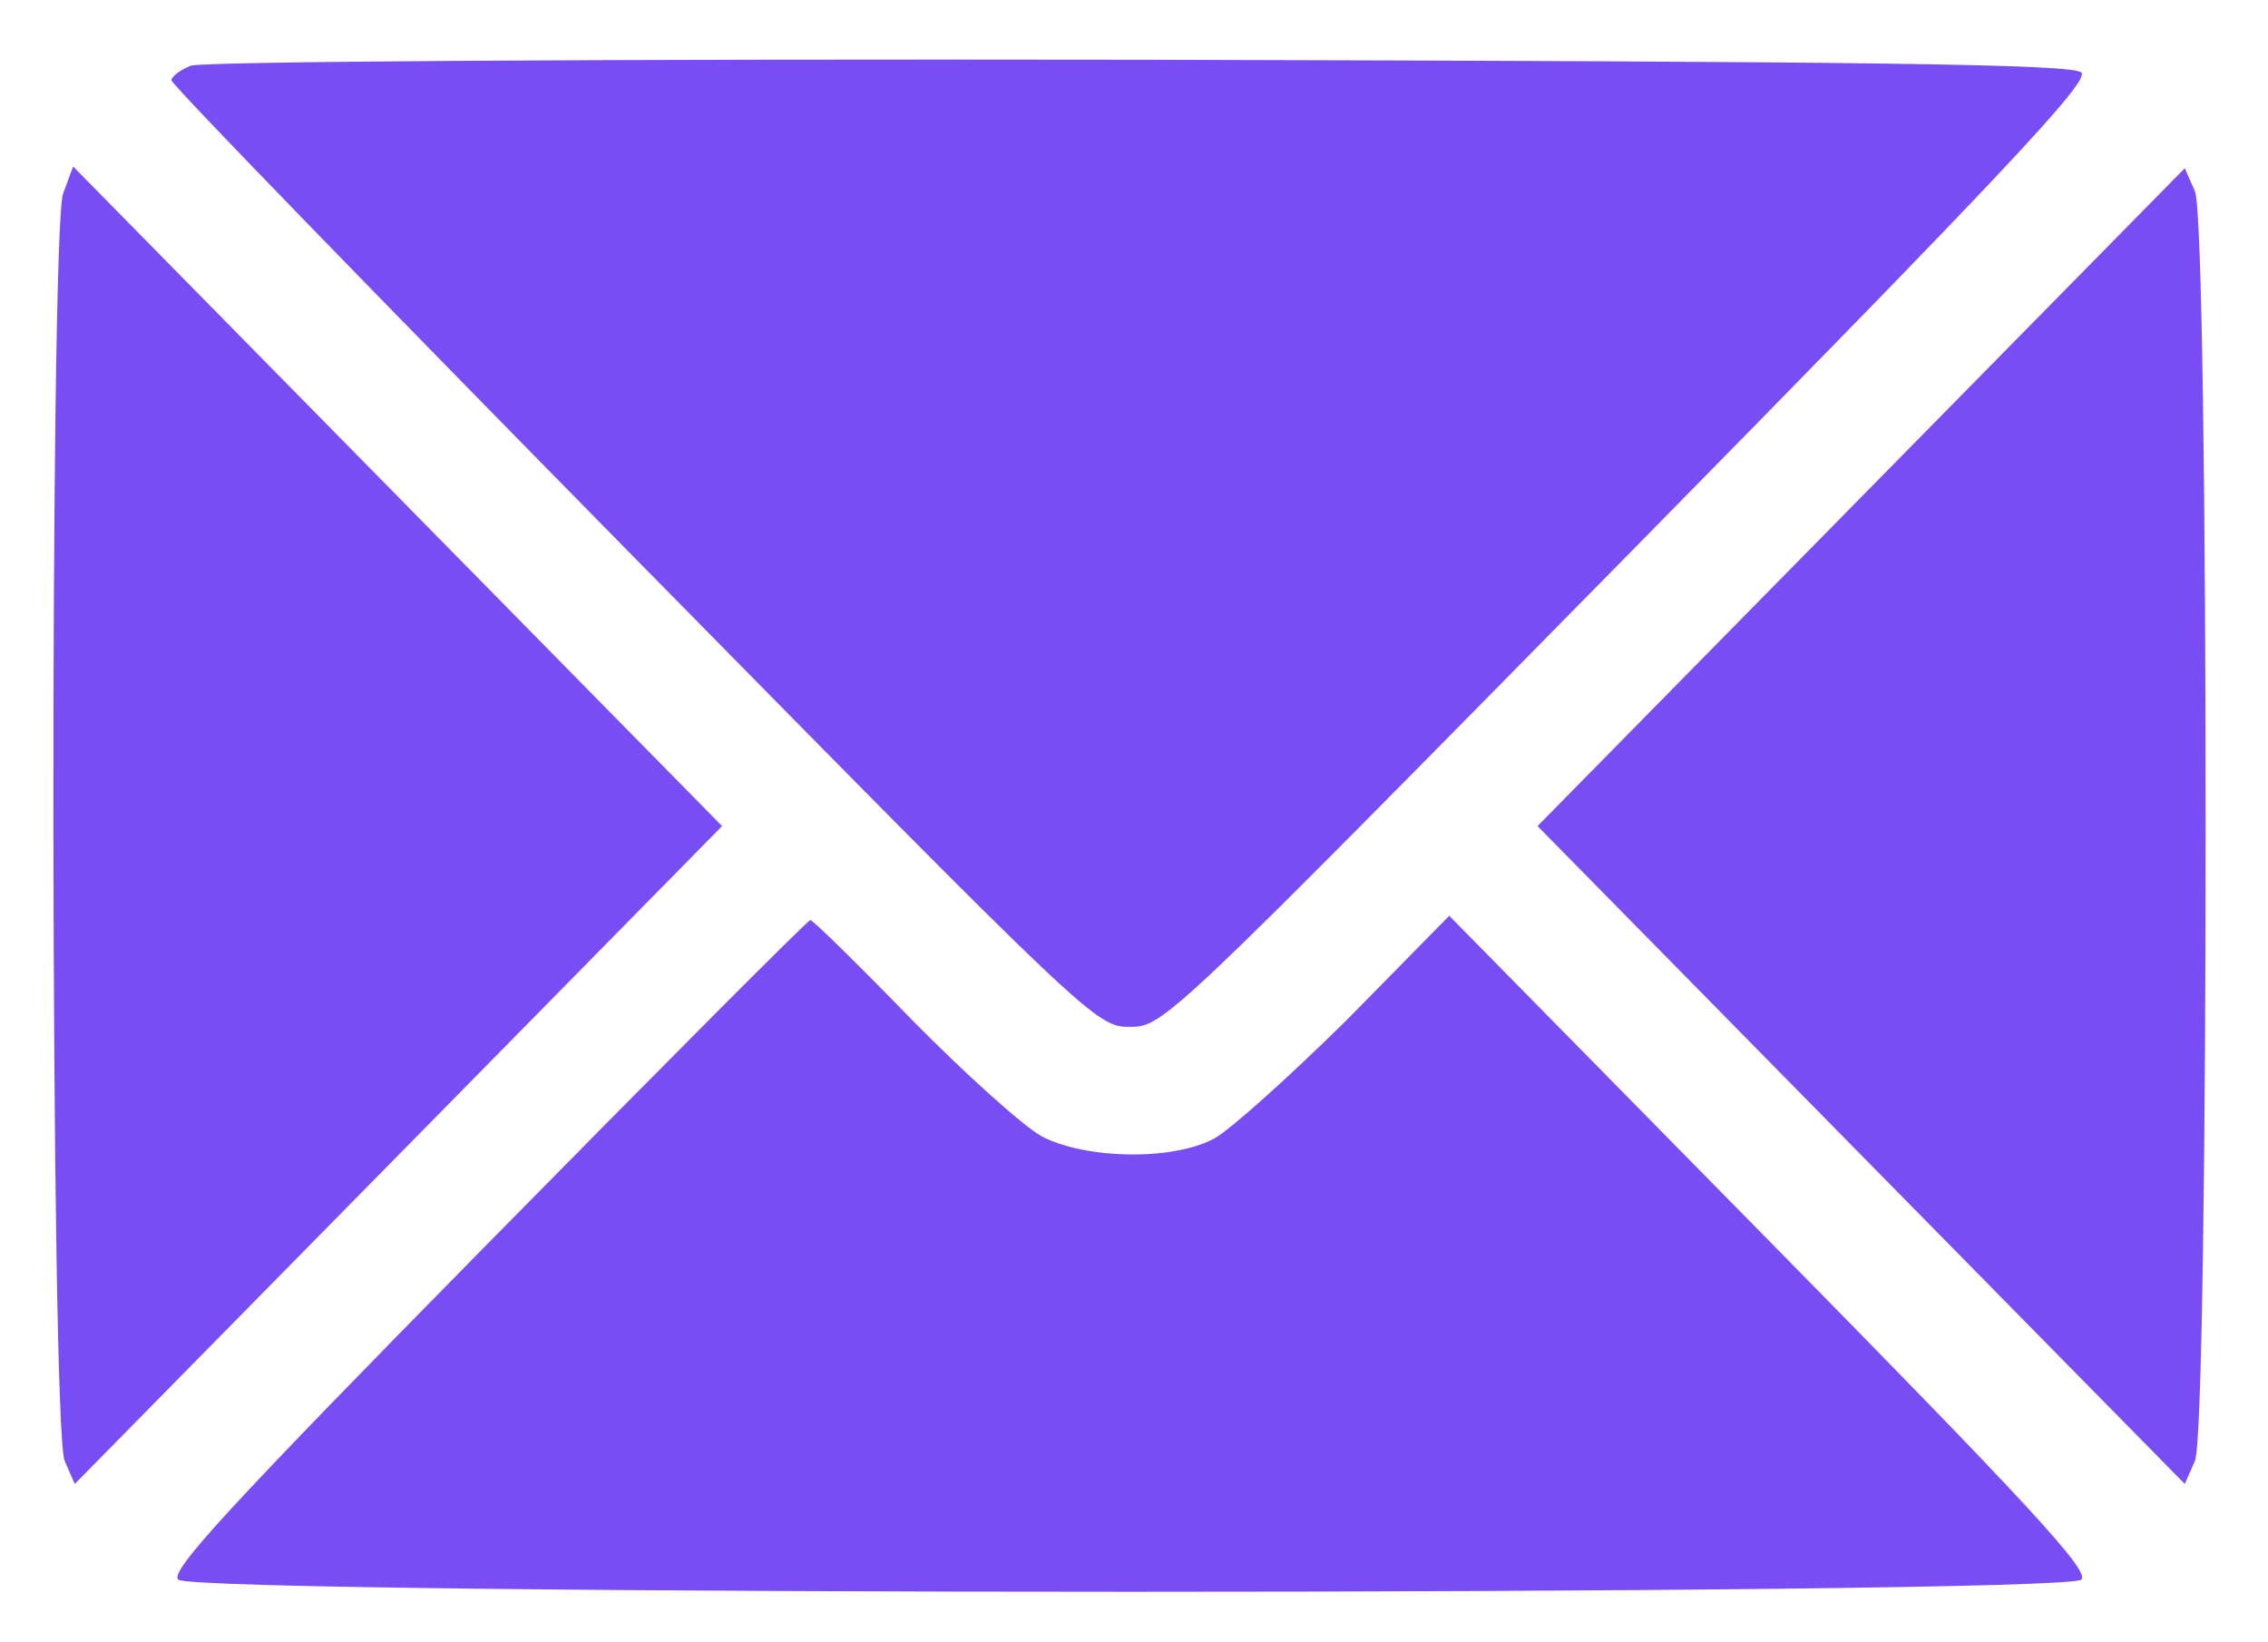
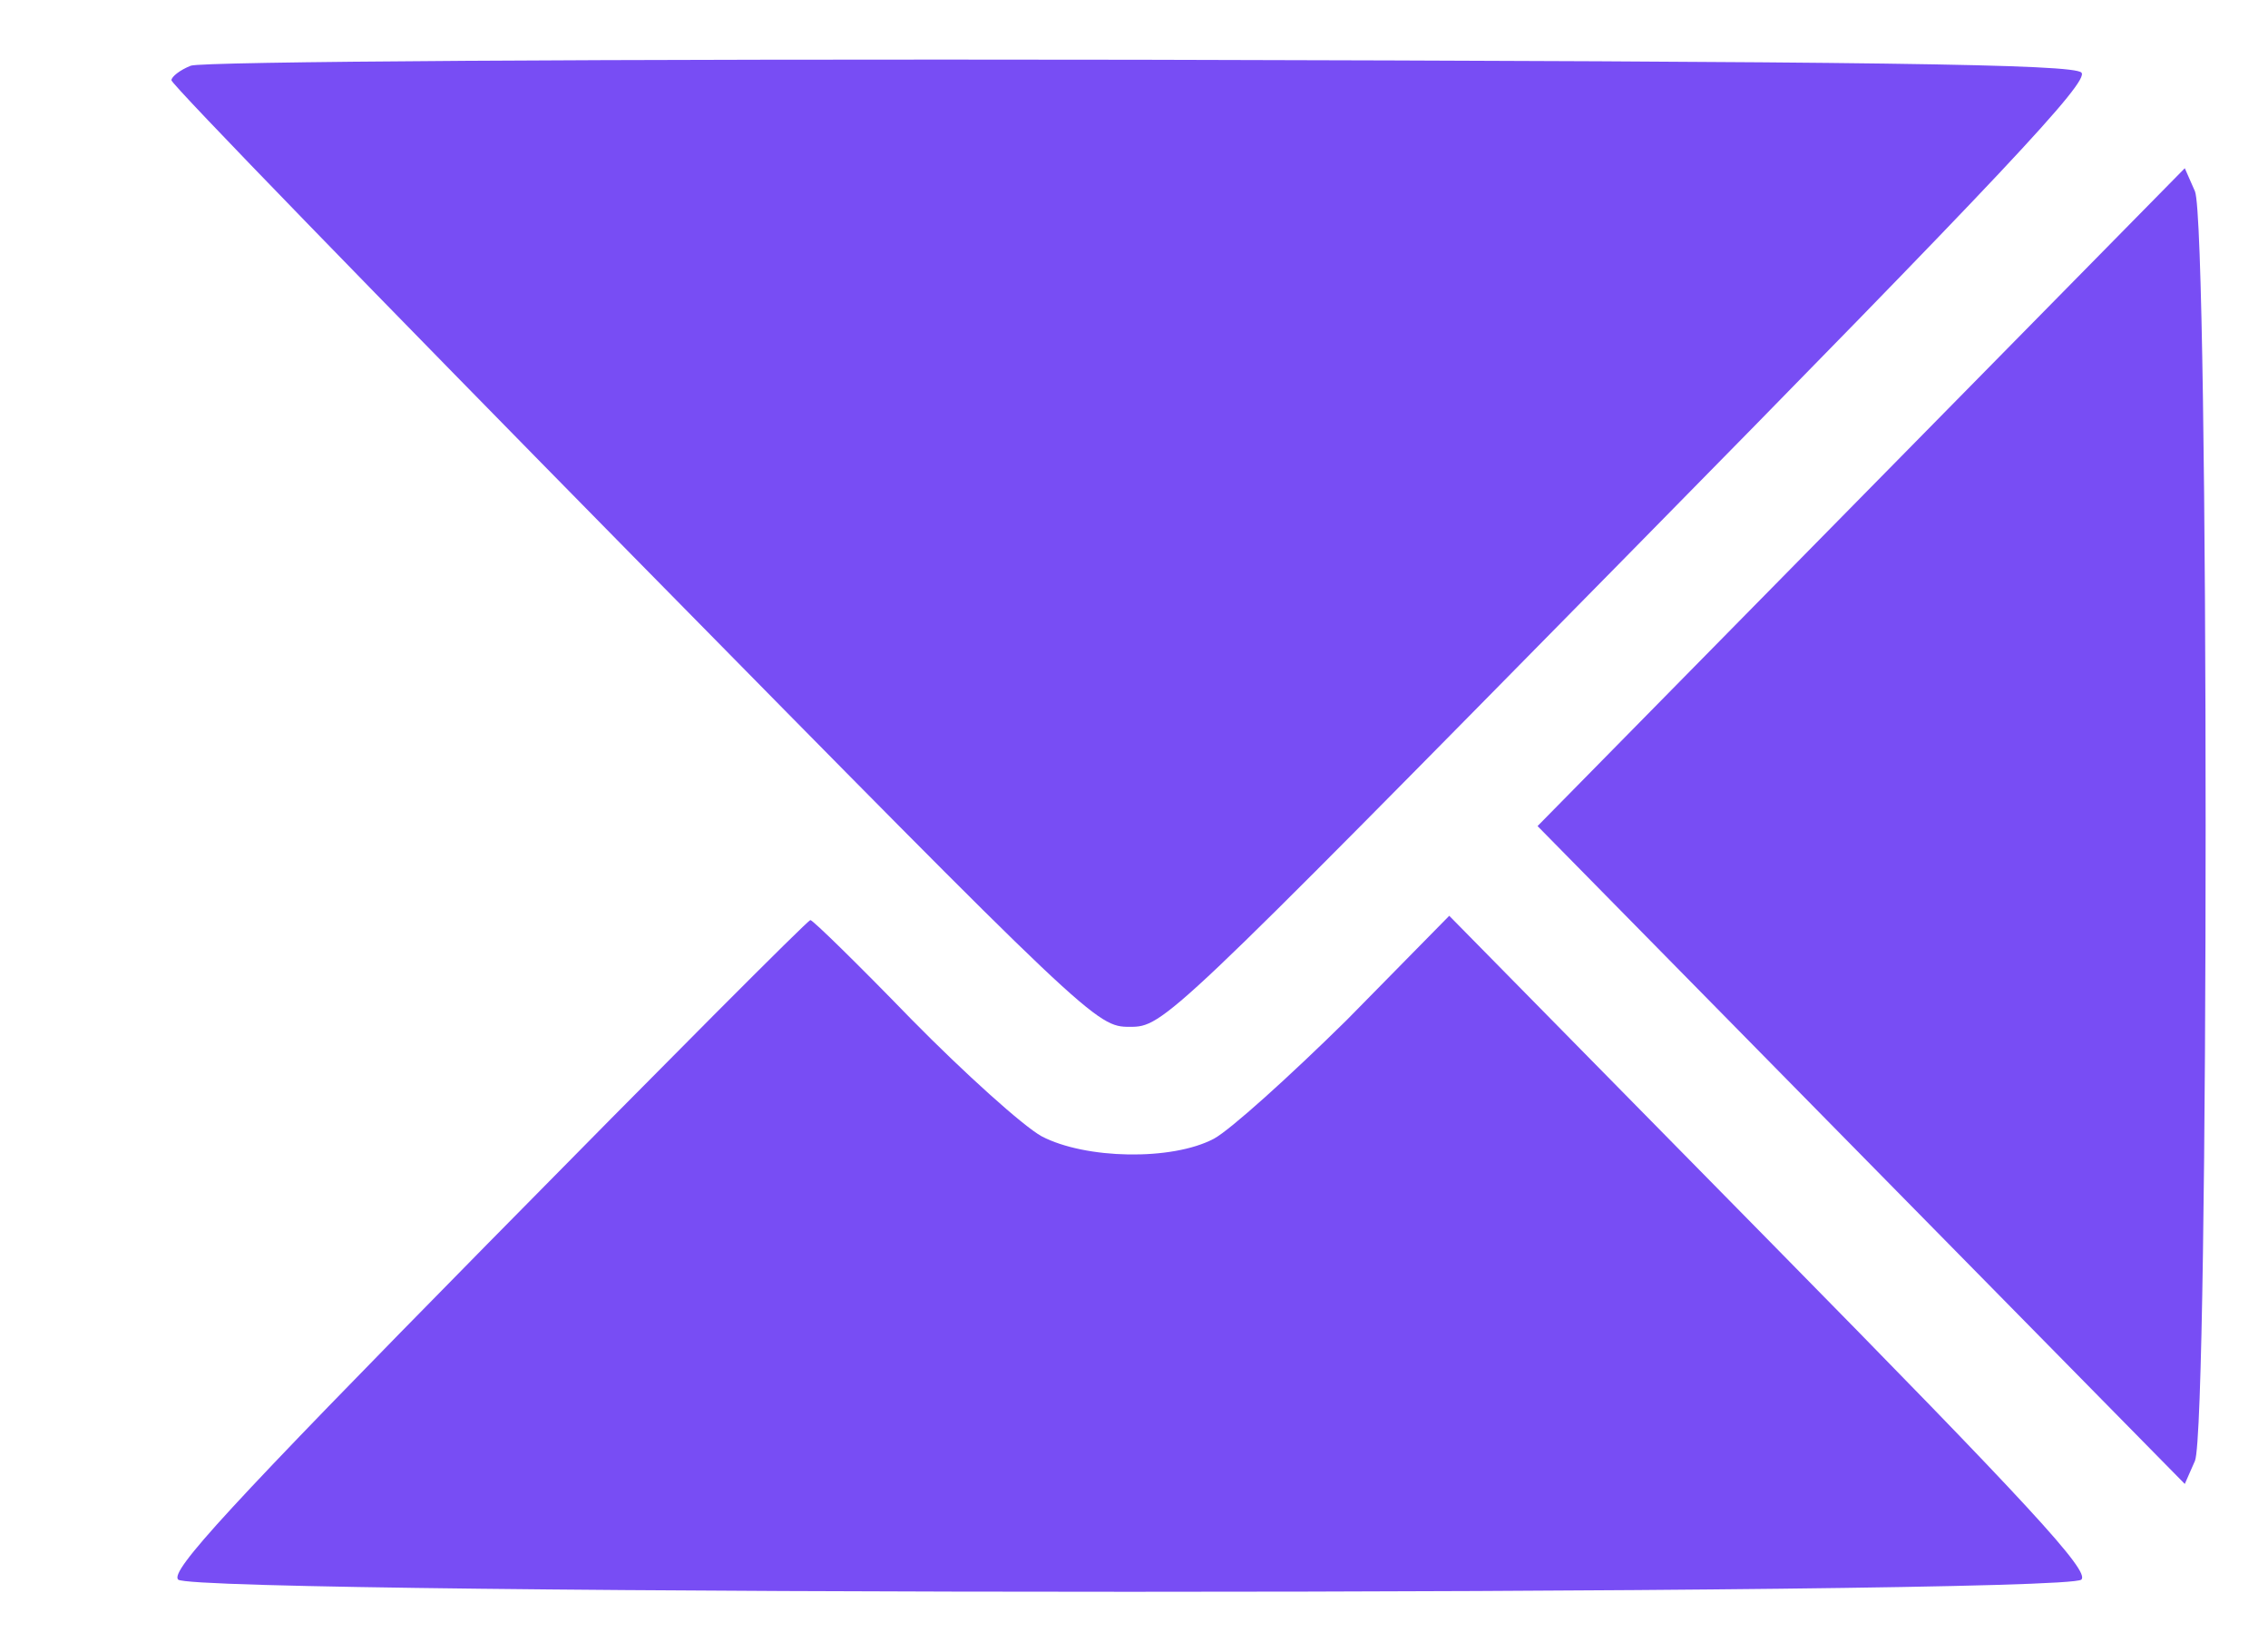
<svg xmlns="http://www.w3.org/2000/svg" width="29" height="21" viewBox="0 0 29 21" fill="none">
  <path d="M2.44 0.84C2.3 0.895 2.192 0.982 2.192 1.026C2.192 1.081 4.847 3.812 8.104 7.122C13.963 13.076 14.017 13.13 14.447 13.13C14.876 13.13 14.93 13.076 20.81 7.1C25.626 2.206 26.722 1.037 26.614 0.928C26.507 0.819 24.056 0.786 14.575 0.764C7.61 0.753 2.579 0.786 2.44 0.84Z" fill="#784DF4" />
-   <path d="M0.806 2.479C0.634 3.003 0.644 18.254 0.827 18.68L0.956 18.975L5.095 14.769L9.233 10.563L5.084 6.346L0.935 2.129L0.806 2.479Z" fill="#784DF4" />
  <path d="M23.798 6.357L19.66 10.563L23.798 14.769L27.936 18.975L28.066 18.68C28.248 18.243 28.248 2.883 28.066 2.446L27.936 2.151L23.798 6.357Z" fill="#784DF4" />
  <path d="M6.223 15.916C2.923 19.27 2.171 20.089 2.278 20.198C2.482 20.406 26.41 20.406 26.614 20.198C26.722 20.089 25.97 19.27 22.637 15.883L18.531 11.71L17.22 13.043C16.489 13.764 15.726 14.452 15.521 14.561C14.984 14.845 13.877 14.823 13.318 14.529C13.081 14.398 12.329 13.72 11.652 13.032C10.974 12.333 10.394 11.765 10.362 11.765C10.329 11.765 8.47 13.633 6.223 15.916Z" fill="#784DF4" />
</svg>